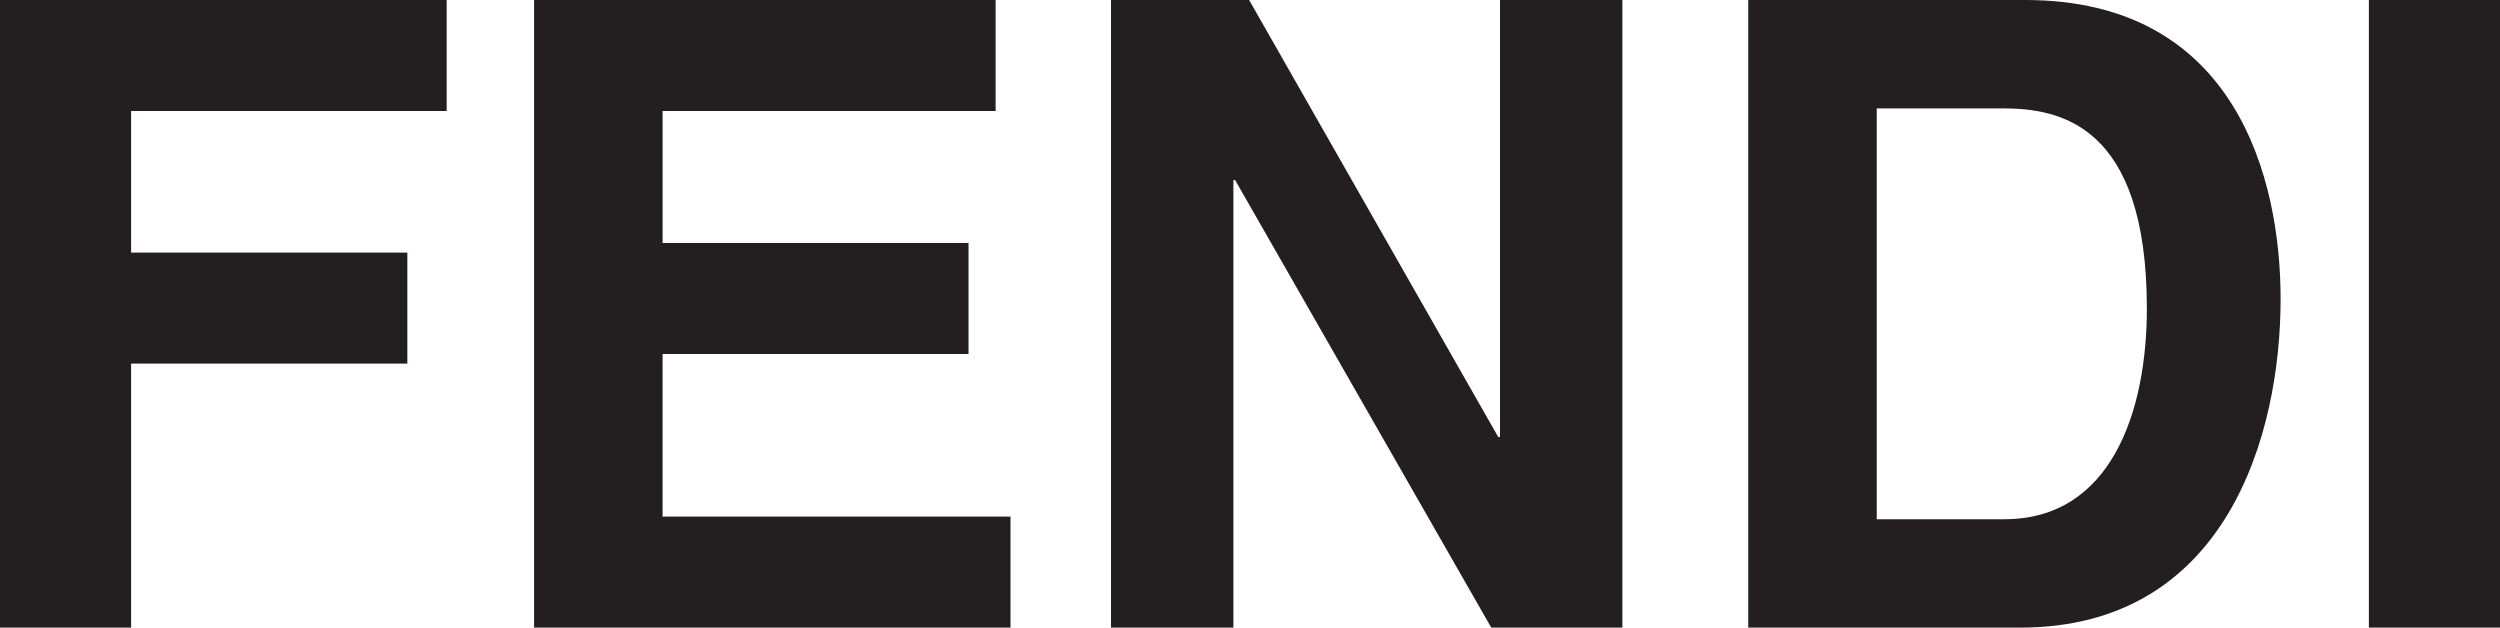
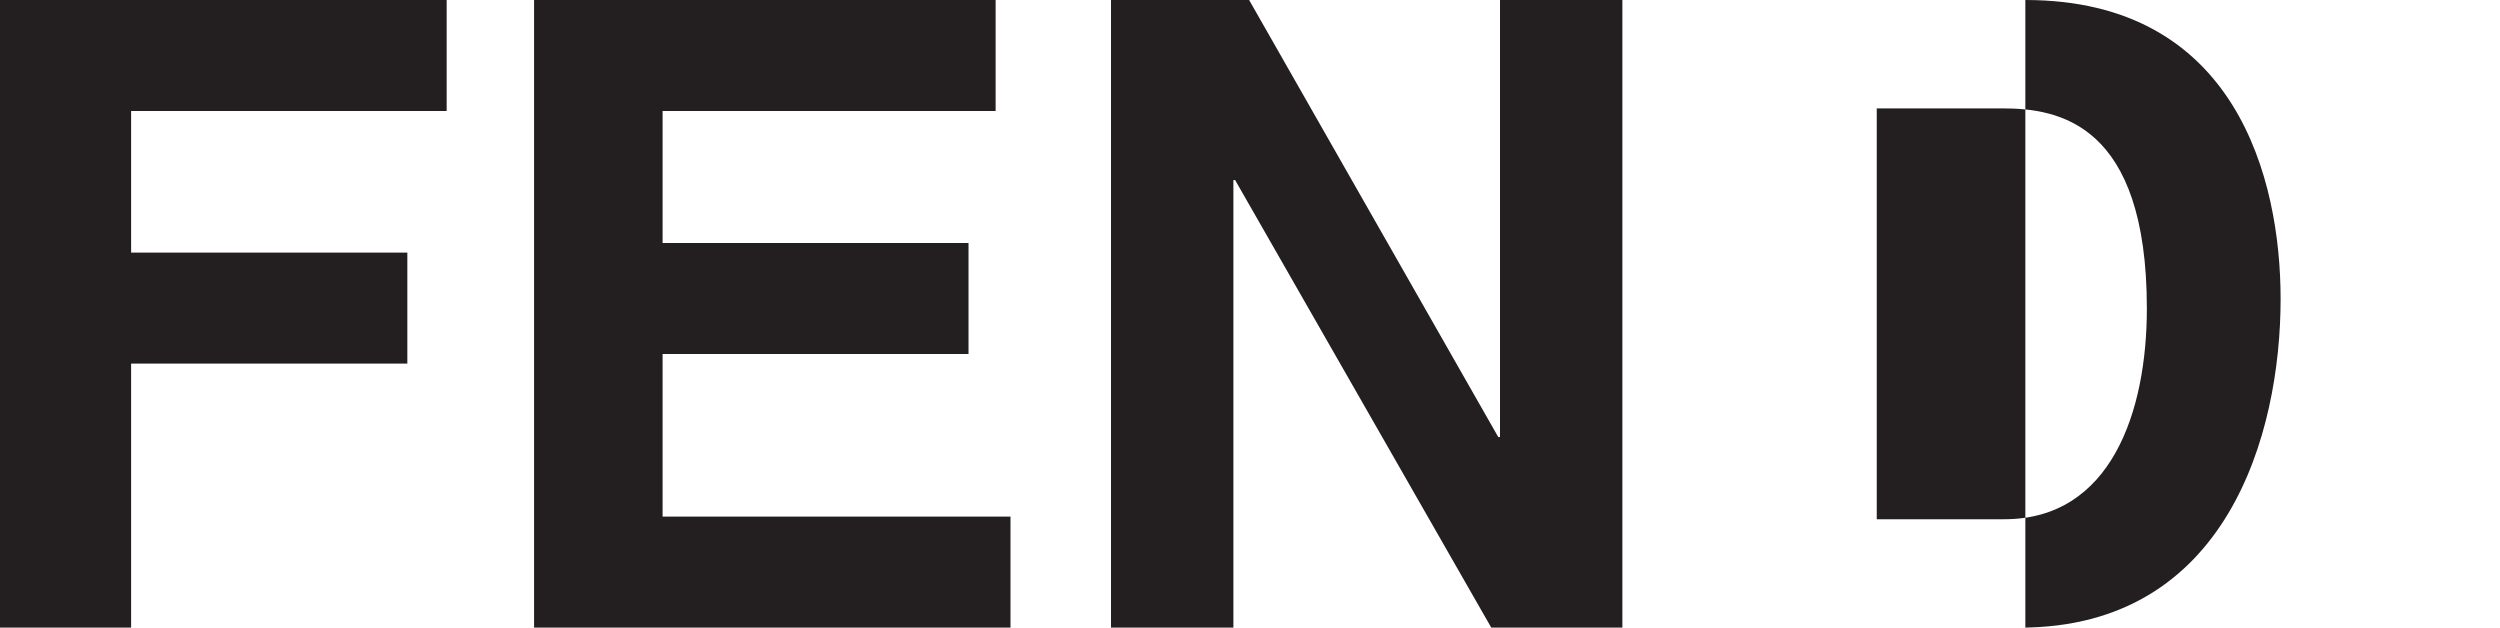
<svg xmlns="http://www.w3.org/2000/svg" width="359.883" height="90.348">
-   <path fill="#231f20" d="M18.875 90.348H0V0h64.3v15.98H18.876v20.387h39.762v15.977H18.875v38.004M143.324 15.98H95.383v19h44.039v15.98h-44.04v23.407h50.083v15.98H76.883V0h66.441v15.98M215.93 0h17.617v90.348h-18.875L177.8 25.922h-.25v64.426h-17.617V0h19.882l35.864 62.914h.25V0m54.235 15.602h18.117c8.055 0 20.766 2.14 20.766 28.816 0 14.852-5.16 30.328-20.512 30.328h-18.37zm-18.5 74.746h39.137c29.824 0 37.5-27.934 37.5-47.313C328.3 25.922 322.008 0 291.555 0h-39.89v90.348m108.218 0h-18.875V0h18.875v90.348" />
+   <path fill="#231f20" d="M18.875 90.348H0V0h64.3v15.98H18.876v20.387h39.762v15.977H18.875v38.004M143.324 15.98H95.383v19h44.039v15.98h-44.04v23.407h50.083v15.98H76.883V0h66.441v15.98M215.93 0h17.617v90.348h-18.875L177.8 25.922h-.25v64.426h-17.617V0h19.882l35.864 62.914h.25V0m54.235 15.602h18.117c8.055 0 20.766 2.14 20.766 28.816 0 14.852-5.16 30.328-20.512 30.328h-18.37zm-18.5 74.746h39.137c29.824 0 37.5-27.934 37.5-47.313C328.3 25.922 322.008 0 291.555 0v90.348m108.218 0h-18.875V0h18.875v90.348" />
</svg>